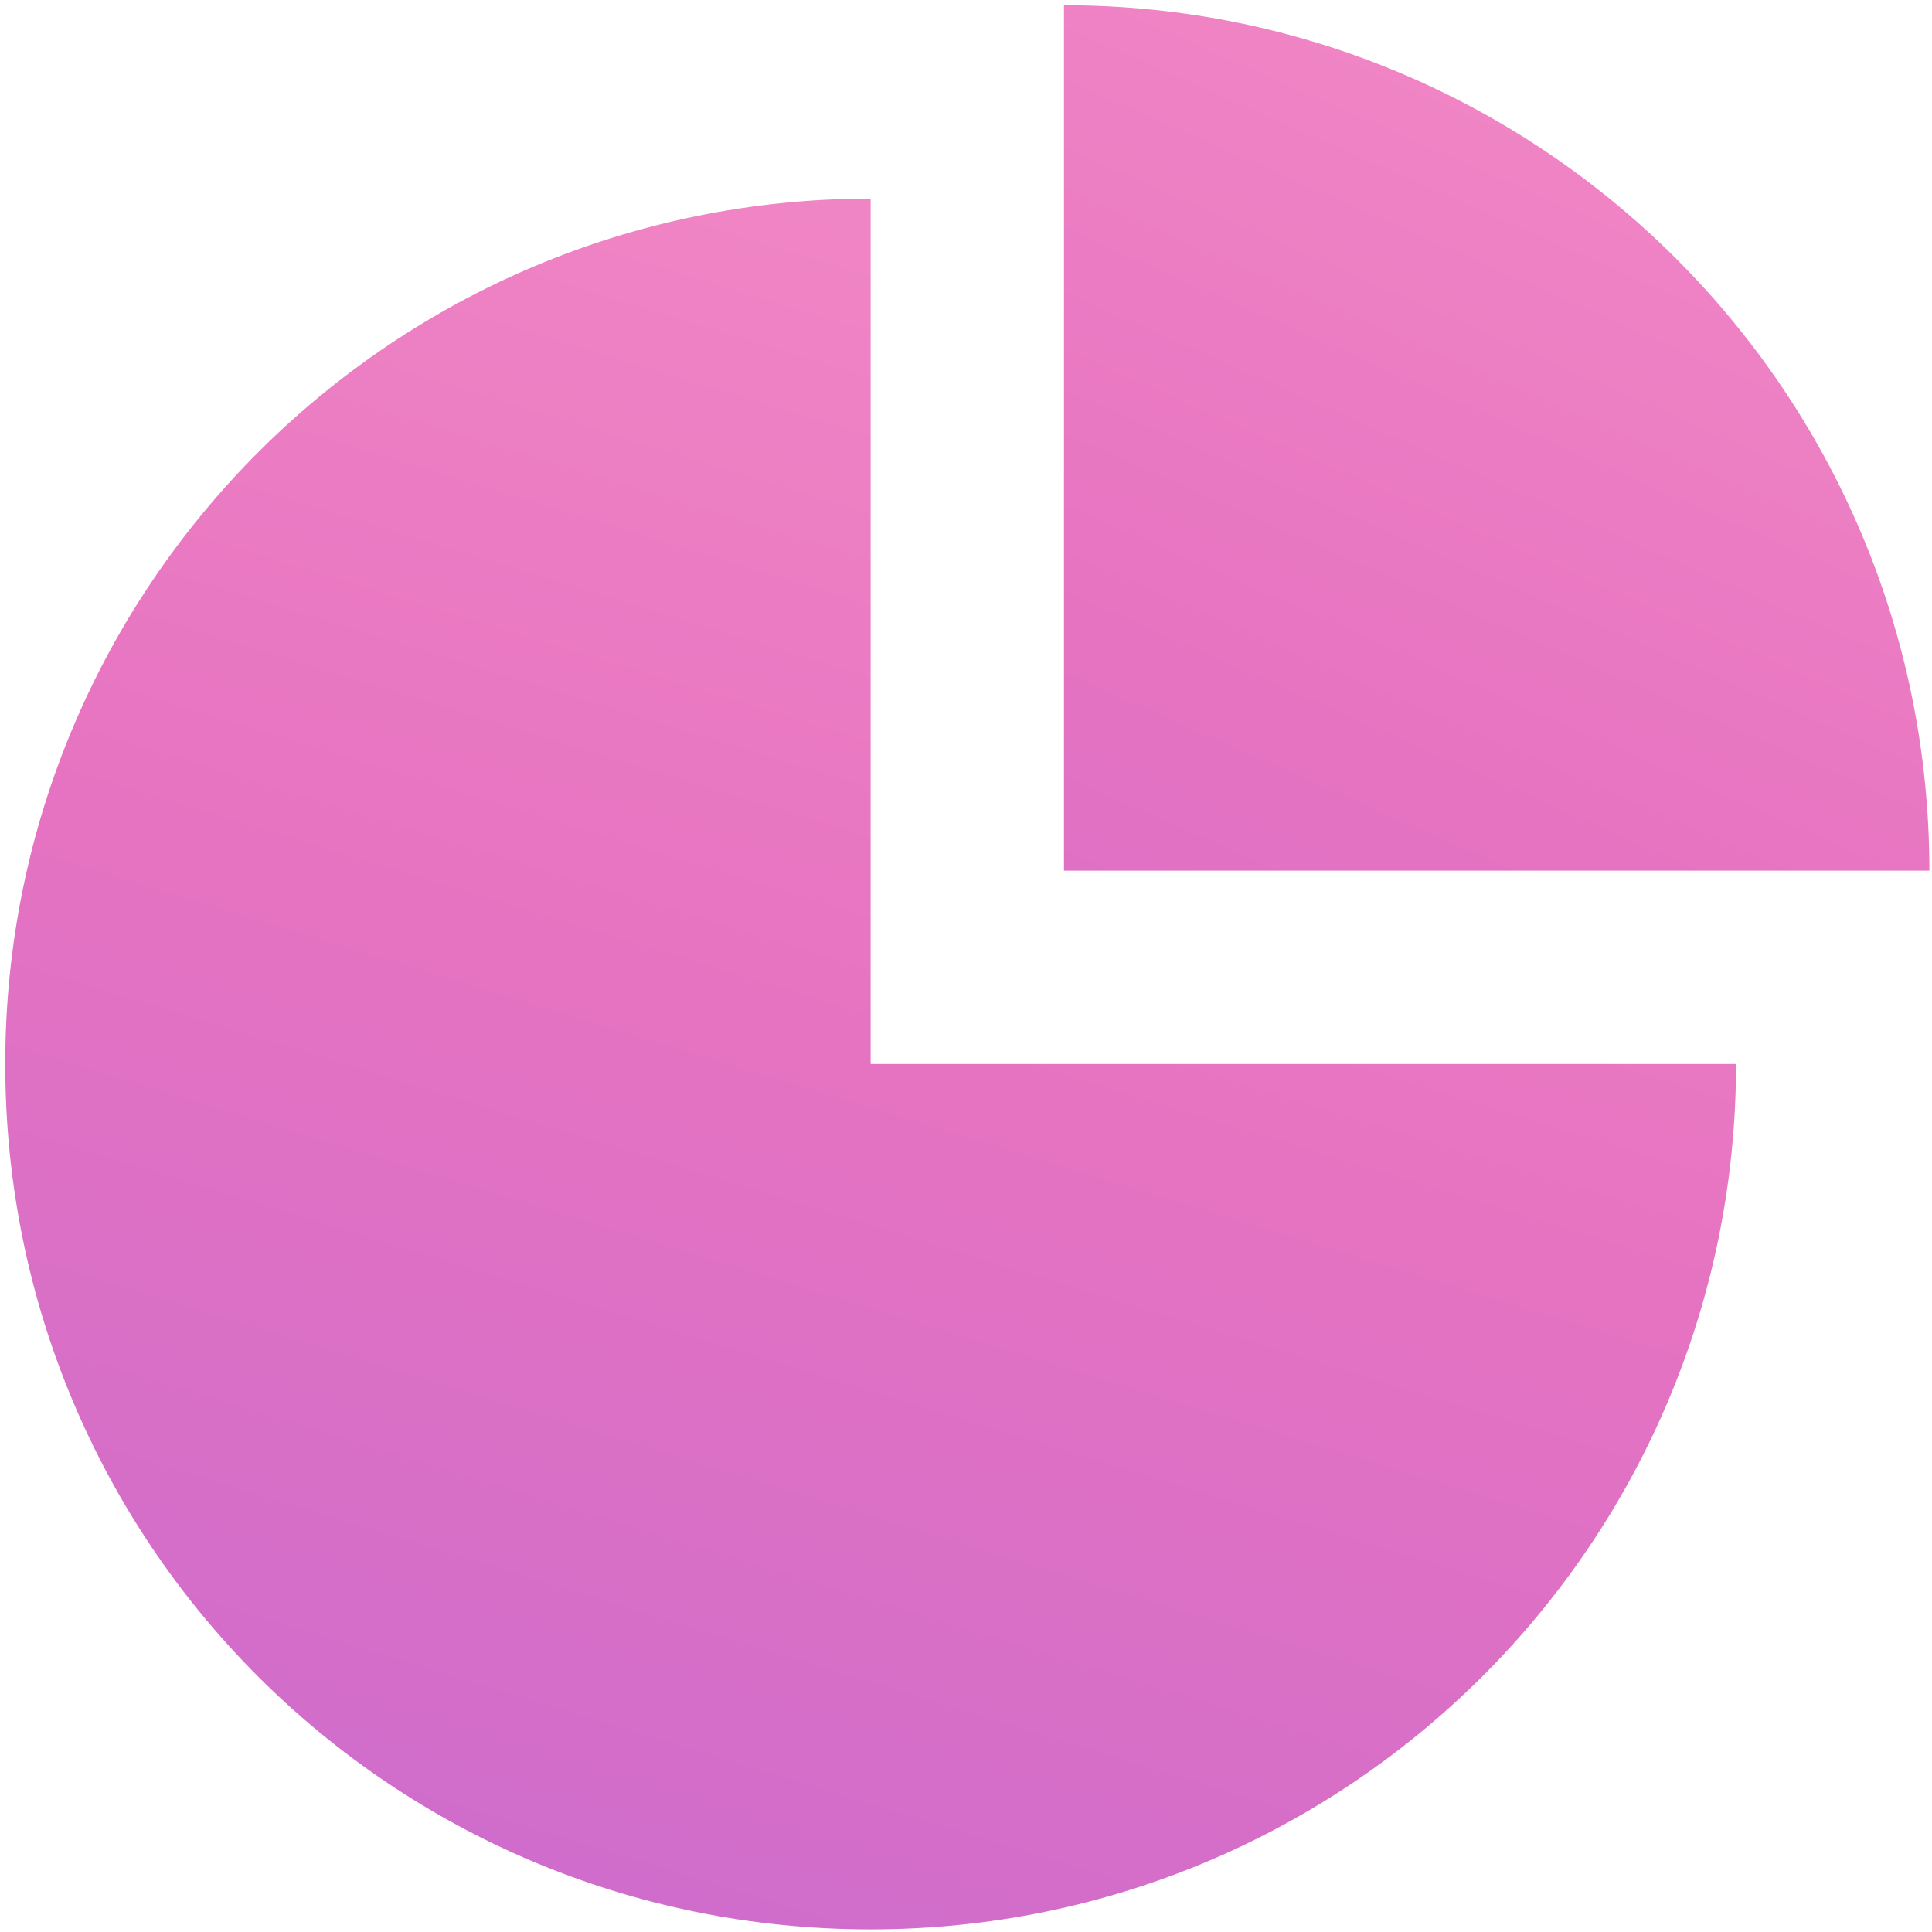
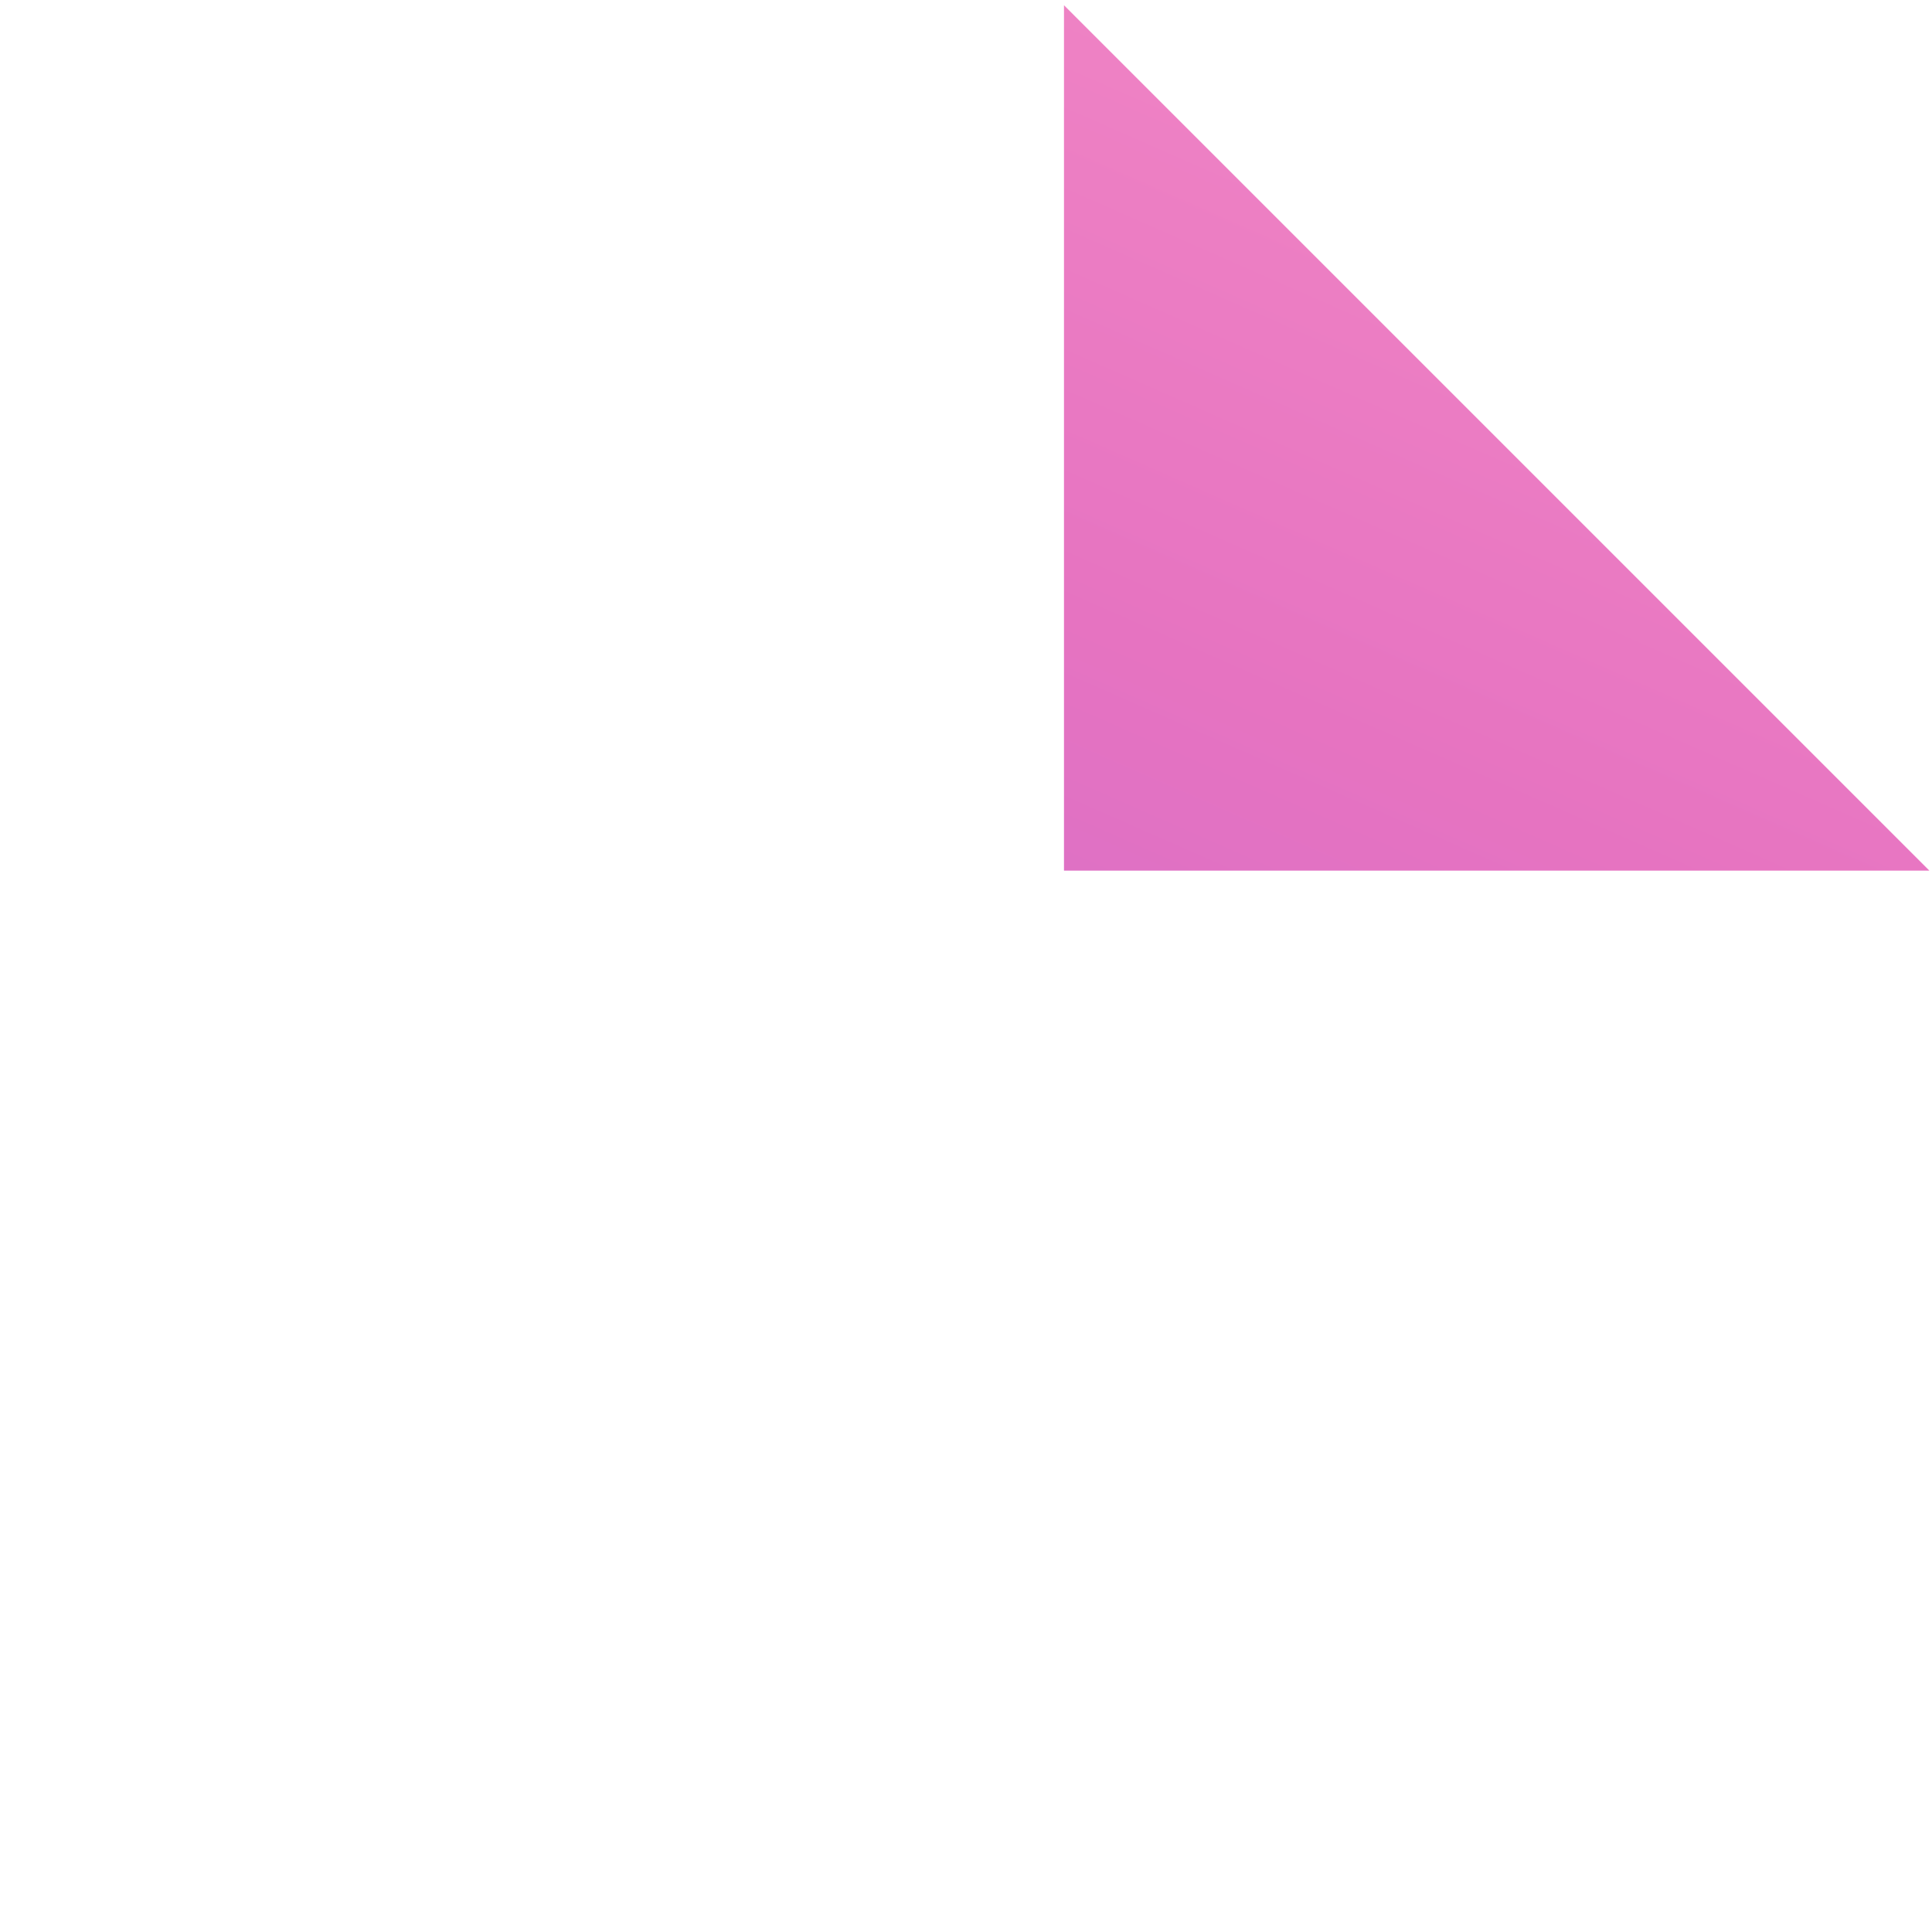
<svg xmlns="http://www.w3.org/2000/svg" width="28px" height="28px" viewBox="0 0 28 28" version="1.1">
  <title>noun_1129815_cc</title>
  <desc>Created with Sketch.</desc>
  <defs>
    <linearGradient x1="50%" y1="-66.279%" x2="-26.797%" y2="184.418%" id="linearGradient-1">
      <stop stop-color="#FF9FCA" offset="0%" />
      <stop stop-color="#E673C1" offset="41.861%" />
      <stop stop-color="#A35FDE" offset="100%" />
    </linearGradient>
    <linearGradient x1="0%" y1="-136.188%" x2="-181.941%" y2="277.014%" id="linearGradient-2">
      <stop stop-color="#FF9FCA" offset="0%" />
      <stop stop-color="#E673C1" offset="41.861%" />
      <stop stop-color="#A35FDE" offset="100%" />
    </linearGradient>
  </defs>
  <g id="3" stroke="none" stroke-width="1" fill="none" fill-rule="evenodd" transform="translate(-1189, -306)">
    <g id="illustration" transform="translate(875, 172)" fill-rule="nonzero">
      <g id="Group-5-Copy-4" transform="translate(293, 113)">
        <g id="noun_1129815_cc" transform="translate(21, 21)">
-           <path d="M12.618,2.878 C5.704,2.878 0.076,8.469 0.076,15.42 C0.076,22.371 5.667,27.962 12.618,27.962 C19.531,27.962 25.16,22.371 25.16,15.42 L12.618,15.42 L12.618,2.878 Z" id="Shape" fill="url(#linearGradient-1)" />
-           <path d="M15.42,0.076 L15.42,12.618 L27.962,12.618 C27.962,5.667 22.333,0.076 15.42,0.076 Z" id="Shape" fill="url(#linearGradient-2)" />
+           <path d="M15.42,0.076 L15.42,12.618 L27.962,12.618 Z" id="Shape" fill="url(#linearGradient-2)" />
        </g>
      </g>
    </g>
  </g>
</svg>